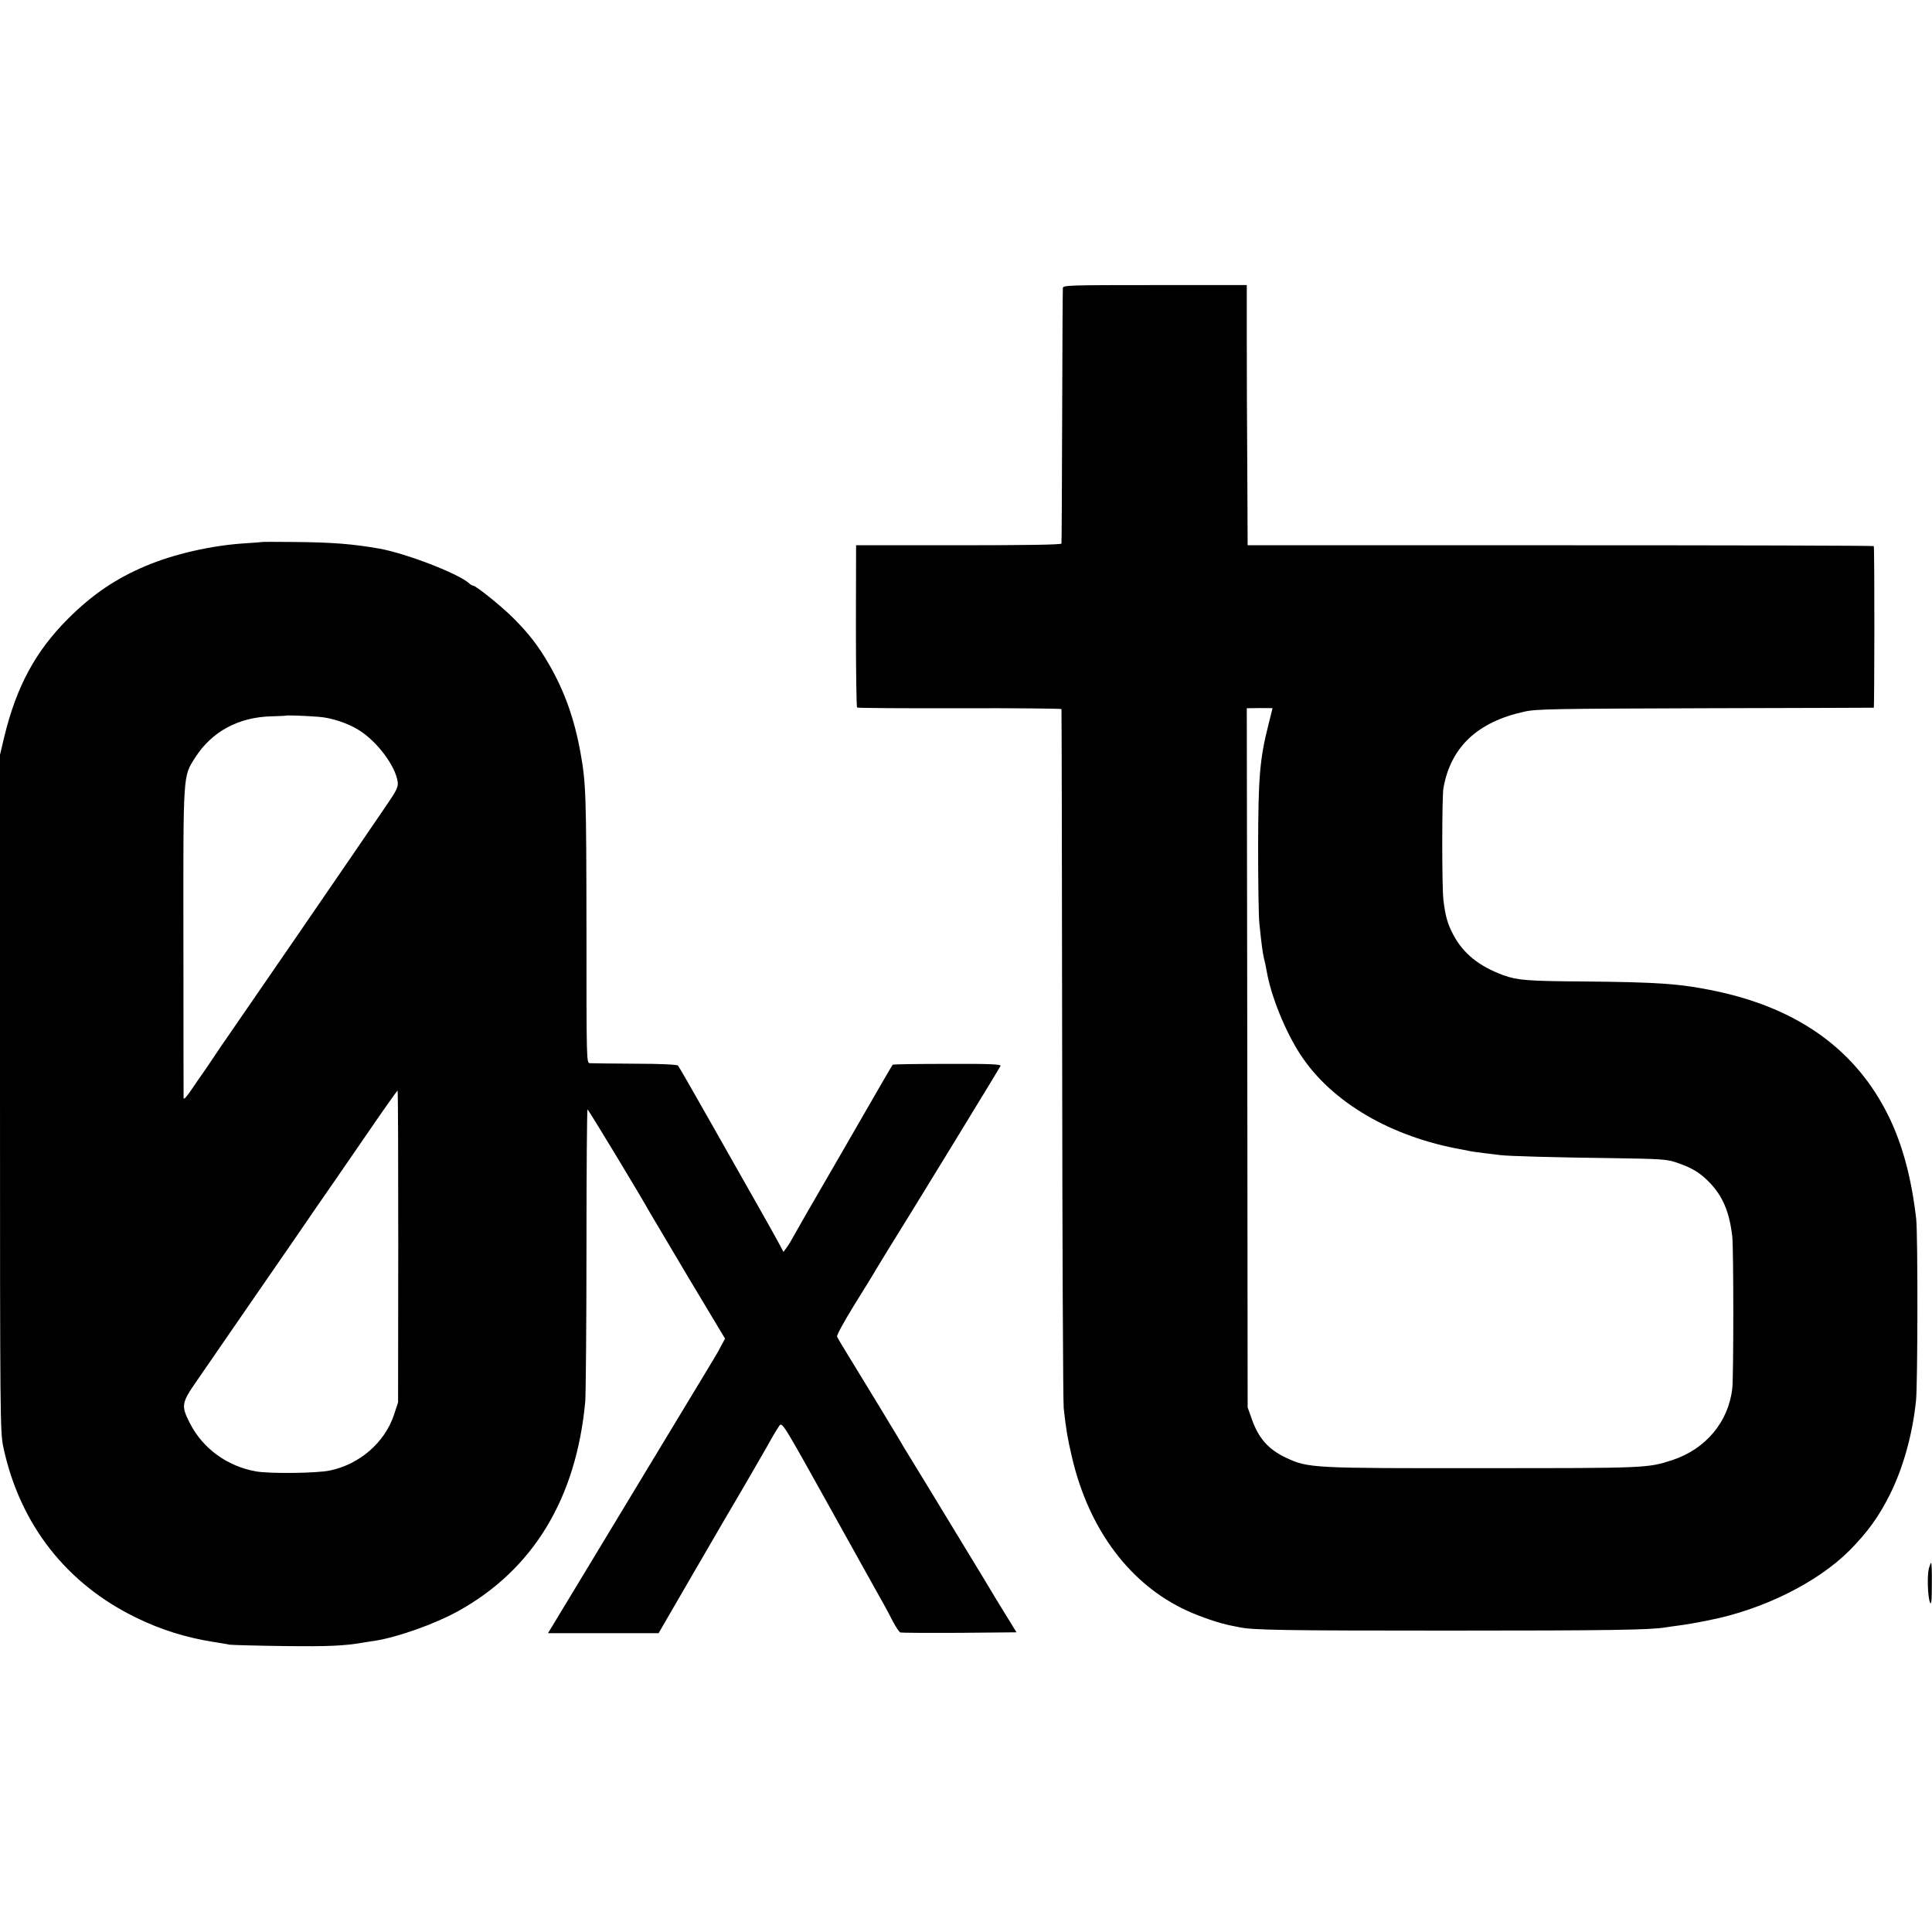
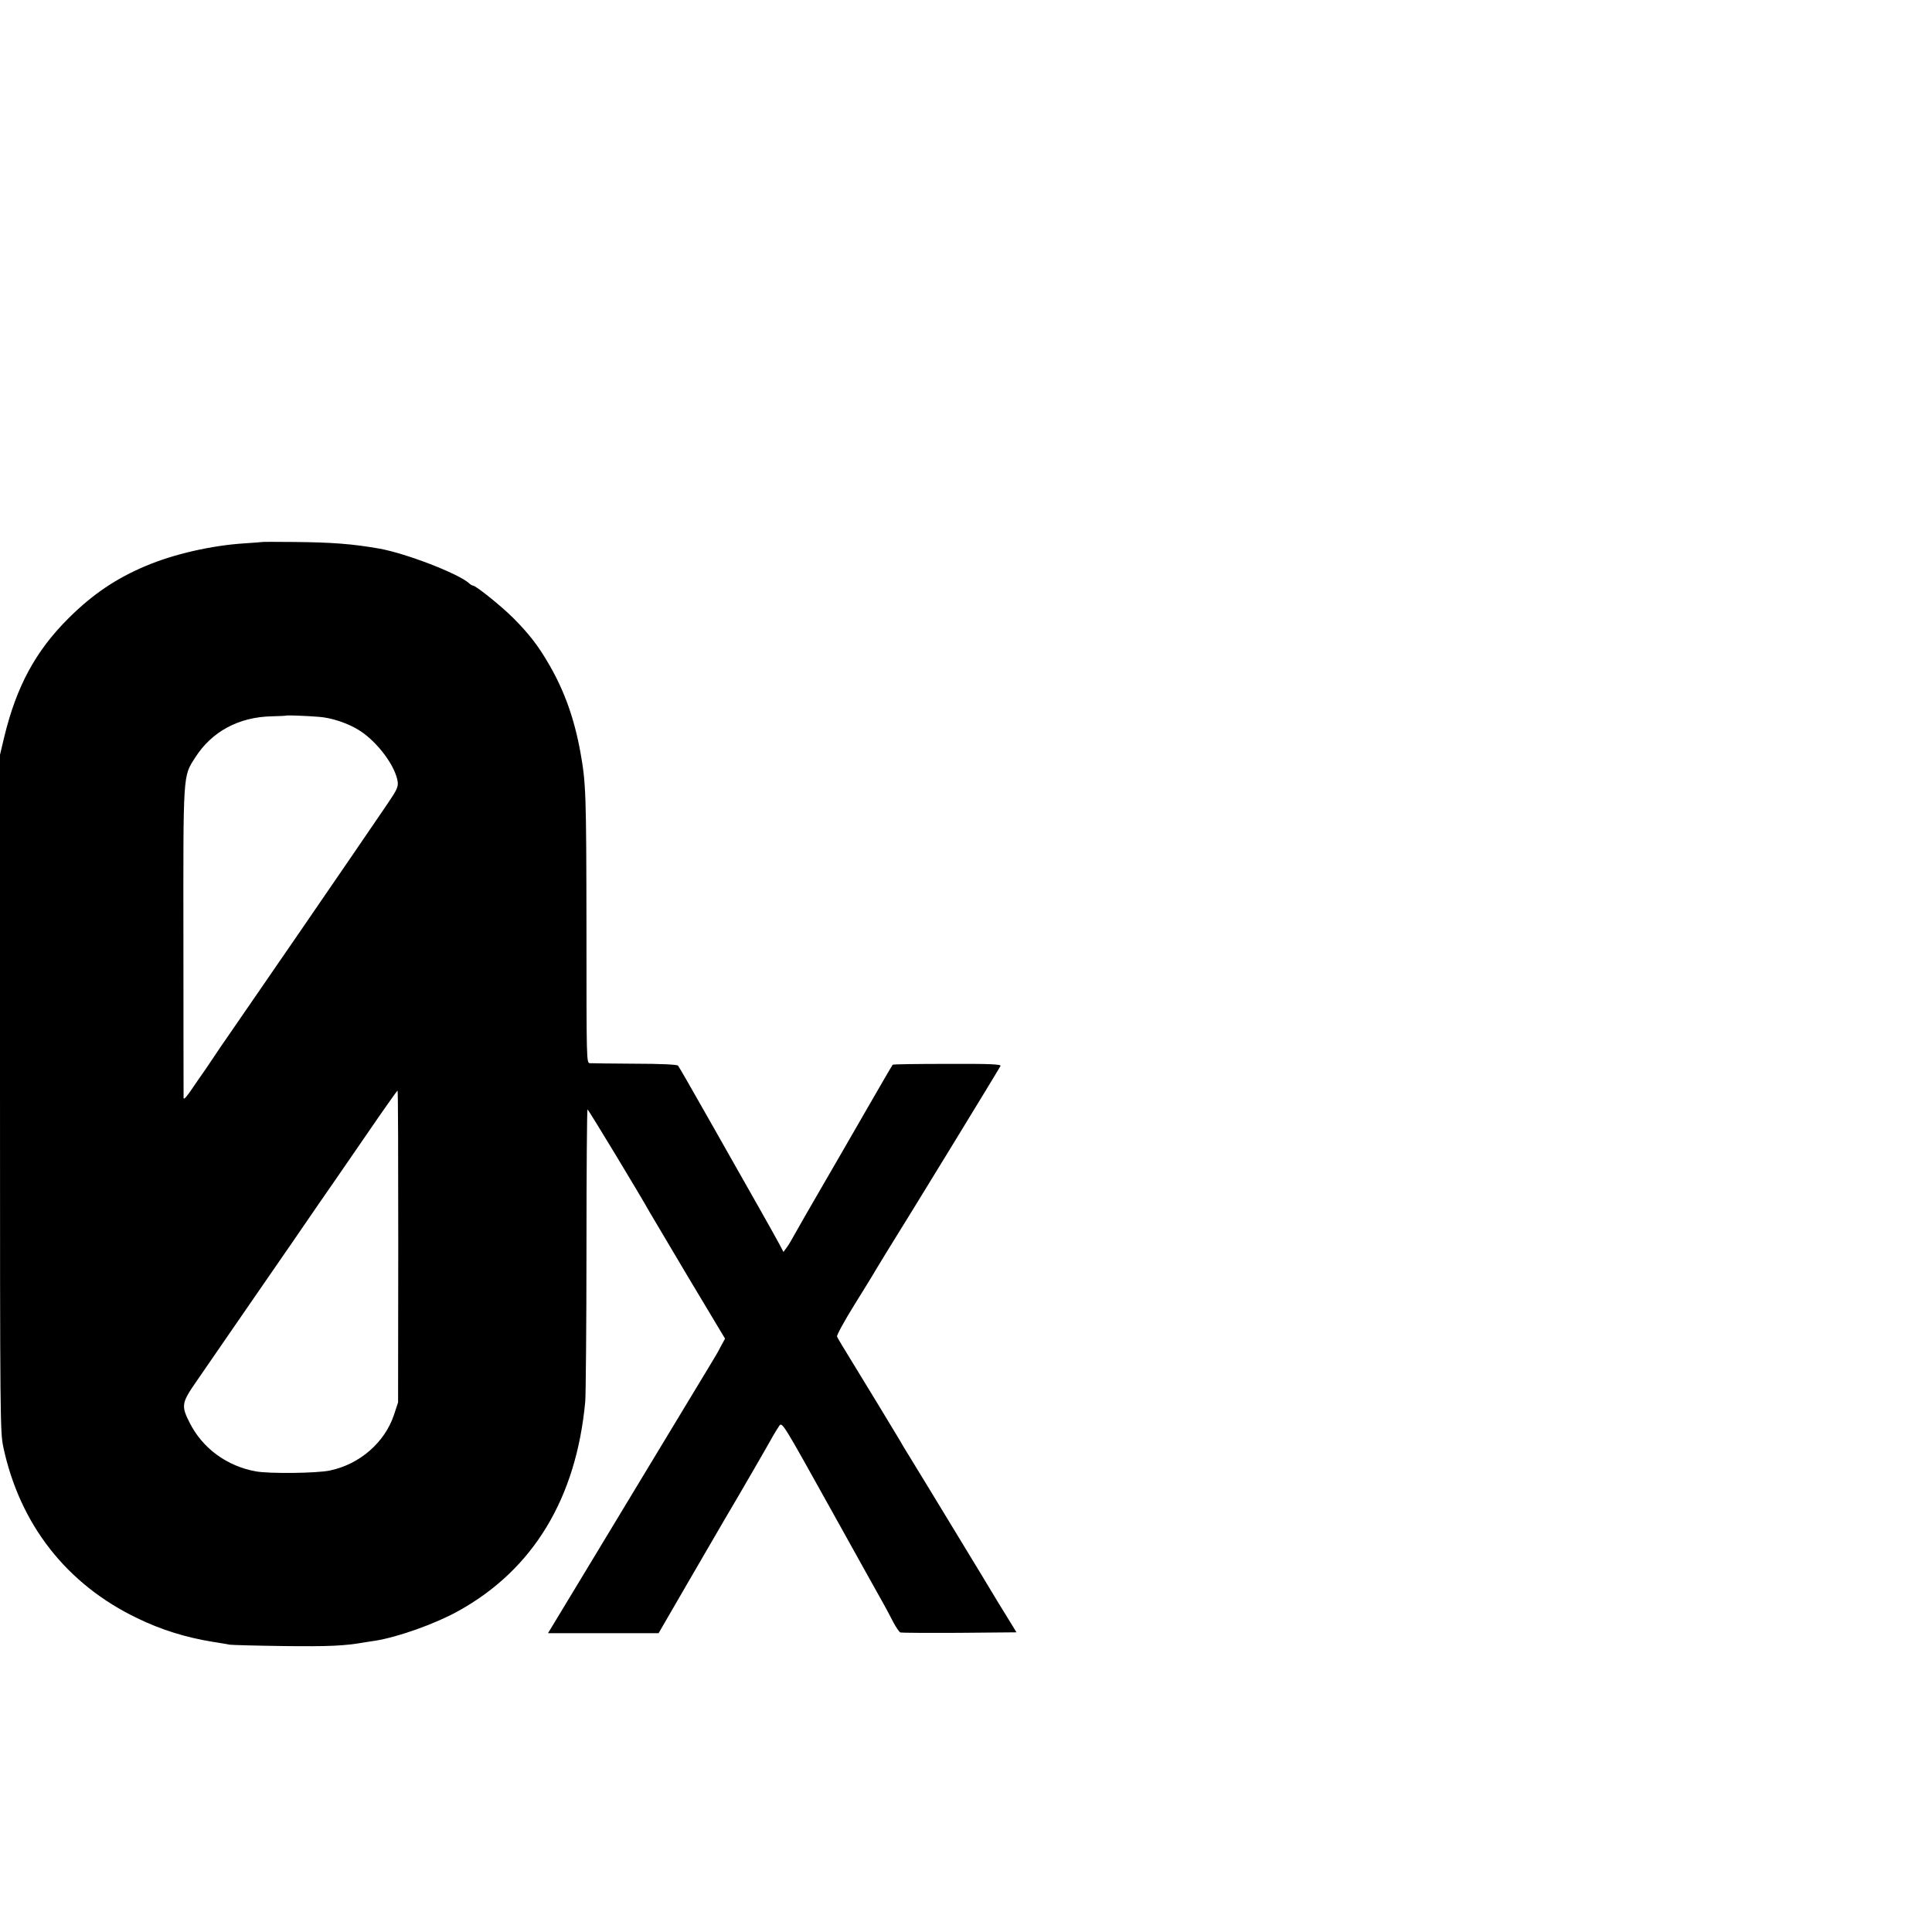
<svg xmlns="http://www.w3.org/2000/svg" version="1.0" width="1125pt" height="1125pt" viewBox="0 0 1125 1125" preserveAspectRatio="xMidYMid meet">
  <g transform="translate(0,1125) scale(0.1,-0.1)" fill="#000000" stroke="none">
-     <path d="M6189 9573 c-1 -10 -3 -346 -4 -748 -1 -401 -3 -734 -4 -740 -1 -7 -208 -10 -598 -10 l-598 0 -1 -470 c0 -258 3 -472 7 -475 4 -3 273 -5 598 -4 325 1 592 -2 592 -5 1 -3 3 -906 4 -2006 1 -1100 5 -2029 9 -2065 14 -126 22 -174 48 -285 98 -421 338 -742 670 -894 79 -36 187 -73 253 -86 17 -3 41 -8 55 -11 80 -16 254 -19 1210 -19 942 0 1184 4 1270 19 14 2 45 7 70 10 40 5 111 17 179 31 314 61 633 219 820 406 105 106 172 198 237 329 77 155 131 350 151 545 10 100 11 966 1 1057 -27 235 -78 428 -159 595 -188 386 -524 630 -1009 732 -204 43 -333 52 -777 56 -316 2 -377 7 -458 36 -142 52 -234 126 -292 235 -33 62 -47 109 -58 204 -9 68 -9 602 0 650 42 239 197 386 471 446 71 16 173 17 1054 20 536 1 978 3 981 3 4 1 5 925 0 941 0 3 -821 5 -1823 5 l-1823 0 -2 440 c-2 242 -3 583 -3 758 l0 317 -535 0 c-502 0 -535 -1 -536 -17z m1221 -2447 c0 -1 -11 -44 -24 -96 -51 -202 -59 -306 -60 -710 0 -206 3 -406 7 -445 13 -127 19 -170 27 -205 5 -19 12 -51 15 -70 25 -149 109 -357 200 -495 182 -275 526 -476 940 -549 17 -3 39 -8 50 -10 11 -2 47 -7 80 -11 33 -4 74 -9 90 -11 43 -6 325 -14 665 -18 258 -4 303 -6 355 -23 91 -30 140 -58 195 -114 81 -82 120 -174 137 -319 8 -71 8 -819 0 -886 -23 -195 -155 -352 -349 -416 -144 -47 -151 -47 -1103 -47 -993 -1 -1016 0 -1145 60 -105 49 -163 115 -203 232 l-22 62 -2 2036 -3 2035 75 1 c41 0 75 0 75 -1z" />
    <path d="M1527 8094 c-1 -1 -48 -4 -104 -8 -190 -12 -410 -62 -573 -131 -174 -73 -310 -165 -451 -305 -192 -191 -303 -397 -374 -690 l-25 -105 0 -1970 c0 -1899 1 -1973 19 -2060 96 -451 368 -800 781 -998 138 -67 282 -112 437 -137 40 -6 85 -14 100 -17 15 -2 159 -6 318 -8 260 -3 350 1 465 21 19 3 49 8 65 10 135 22 348 98 482 172 438 242 689 657 741 1222 3 41 7 441 7 887 0 447 3 813 6 813 5 0 311 -506 364 -602 6 -10 106 -179 223 -376 l214 -357 -22 -40 c-11 -22 -26 -49 -33 -60 -7 -11 -28 -47 -48 -80 -20 -33 -141 -233 -269 -445 -128 -212 -329 -544 -446 -738 l-213 -352 322 0 322 0 175 302 c96 166 191 329 211 363 74 124 263 451 281 485 11 19 27 45 36 58 17 22 21 15 302 -490 157 -282 295 -531 308 -553 12 -22 36 -66 52 -98 17 -32 36 -60 43 -63 7 -2 161 -3 344 -2 l332 3 -46 75 c-26 41 -97 158 -158 260 -259 427 -394 648 -426 700 -19 30 -41 67 -49 82 -12 21 -194 321 -338 556 -12 20 -25 42 -28 49 -3 7 42 90 101 185 59 95 116 187 125 204 10 17 40 66 67 110 113 180 654 1065 659 1077 3 10 -60 13 -310 12 -173 0 -316 -2 -318 -5 -3 -3 -76 -129 -163 -280 -87 -151 -204 -354 -260 -450 -56 -96 -113 -196 -127 -221 -47 -84 -53 -94 -69 -116 l-17 -23 -22 42 c-12 23 -68 123 -124 222 -57 100 -183 323 -281 496 -98 173 -182 320 -187 325 -5 6 -105 11 -251 11 -133 1 -251 2 -262 3 -20 1 -20 8 -20 774 -1 801 -3 856 -35 1035 -35 194 -92 355 -180 508 -65 113 -117 180 -210 274 -70 70 -219 190 -236 190 -4 0 -15 6 -23 14 -64 57 -366 173 -520 201 -159 28 -278 37 -499 39 -101 1 -184 1 -185 0z m328 -1018 c76 -5 173 -38 239 -80 106 -68 210 -209 222 -300 3 -28 -6 -48 -60 -127 -133 -197 -935 -1364 -943 -1374 -4 -5 -35 -50 -68 -100 -33 -49 -63 -94 -68 -100 -4 -5 -30 -43 -58 -84 -31 -46 -49 -67 -50 -55 0 11 -1 420 -1 909 -1 993 -3 961 68 1073 97 152 253 237 448 241 44 1 81 3 82 4 3 3 114 -1 189 -7z m464 -3084 l-1 -908 -24 -73 c-54 -161 -200 -288 -374 -324 -77 -16 -351 -19 -429 -5 -169 30 -311 134 -386 282 -51 100 -48 117 38 241 39 57 137 199 217 315 80 116 170 247 200 290 30 44 95 137 143 207 74 108 220 321 257 373 5 8 87 126 181 263 93 136 172 247 174 247 3 0 4 -409 4 -908z" />
-     <path d="M11232 2118 c-11 -42 -7 -165 6 -198 8 -19 11 4 11 103 1 70 -1 127 -4 127 -2 0 -8 -15 -13 -32z" />
  </g>
</svg>